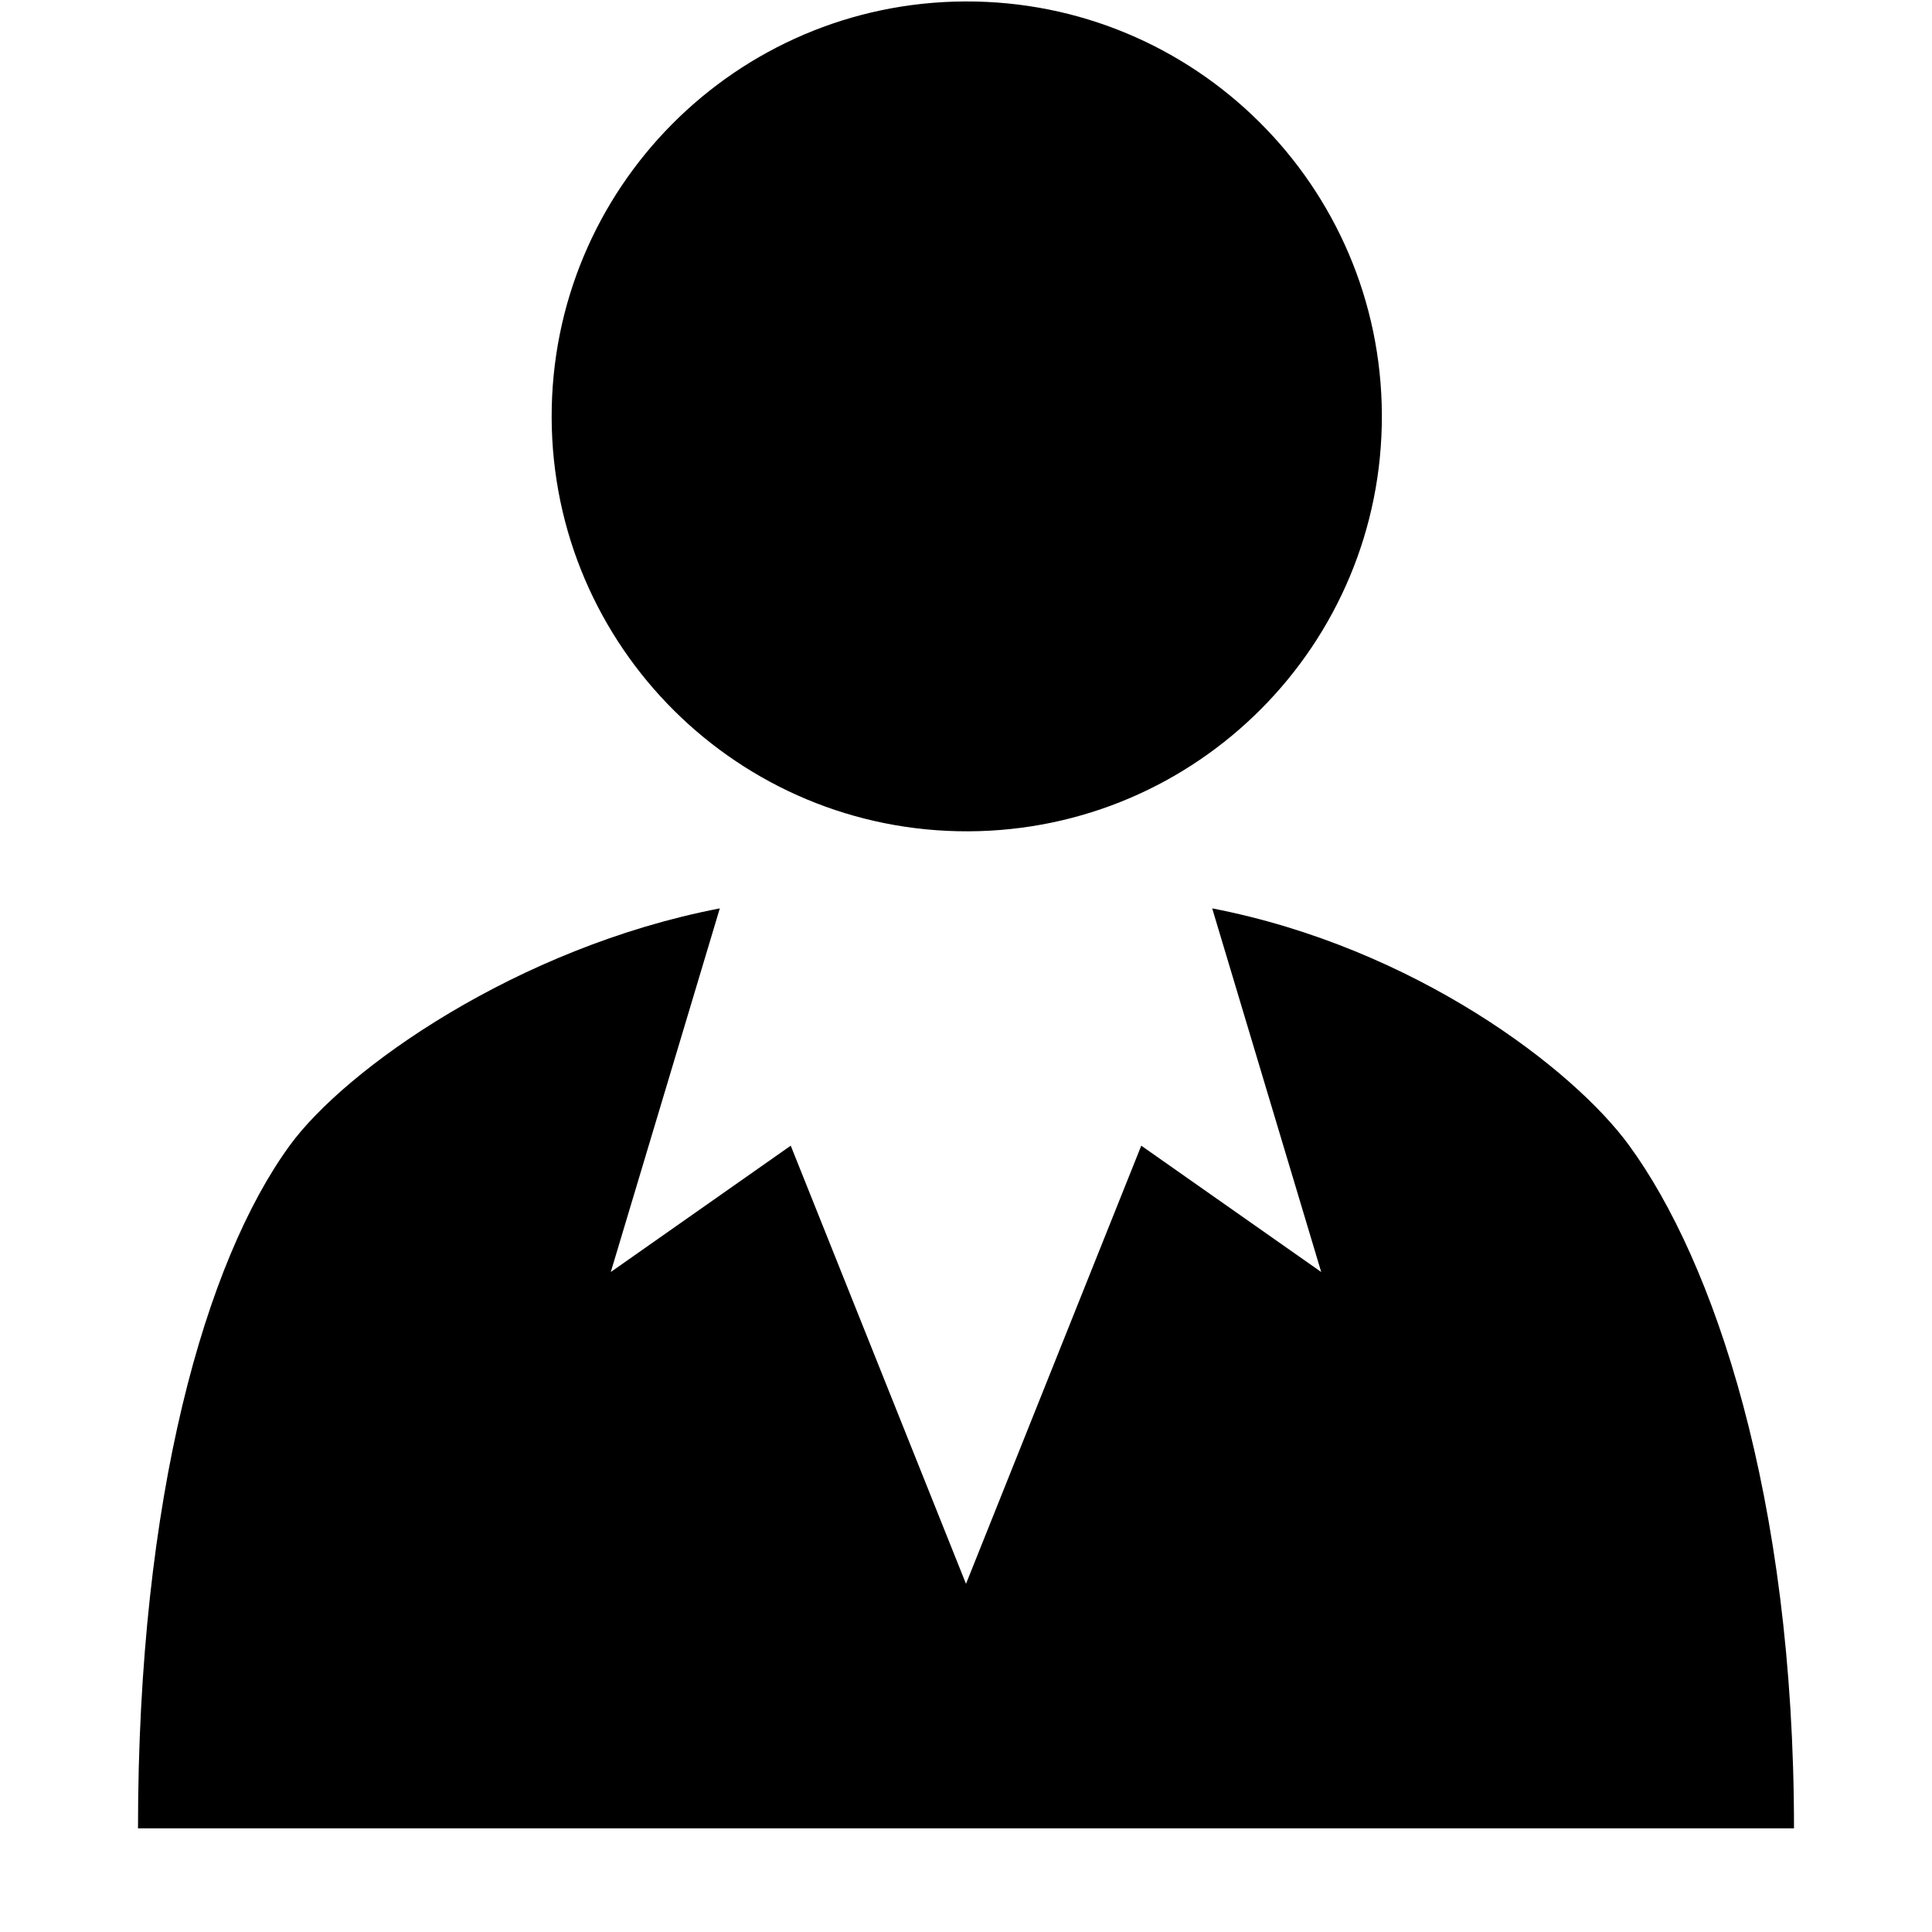
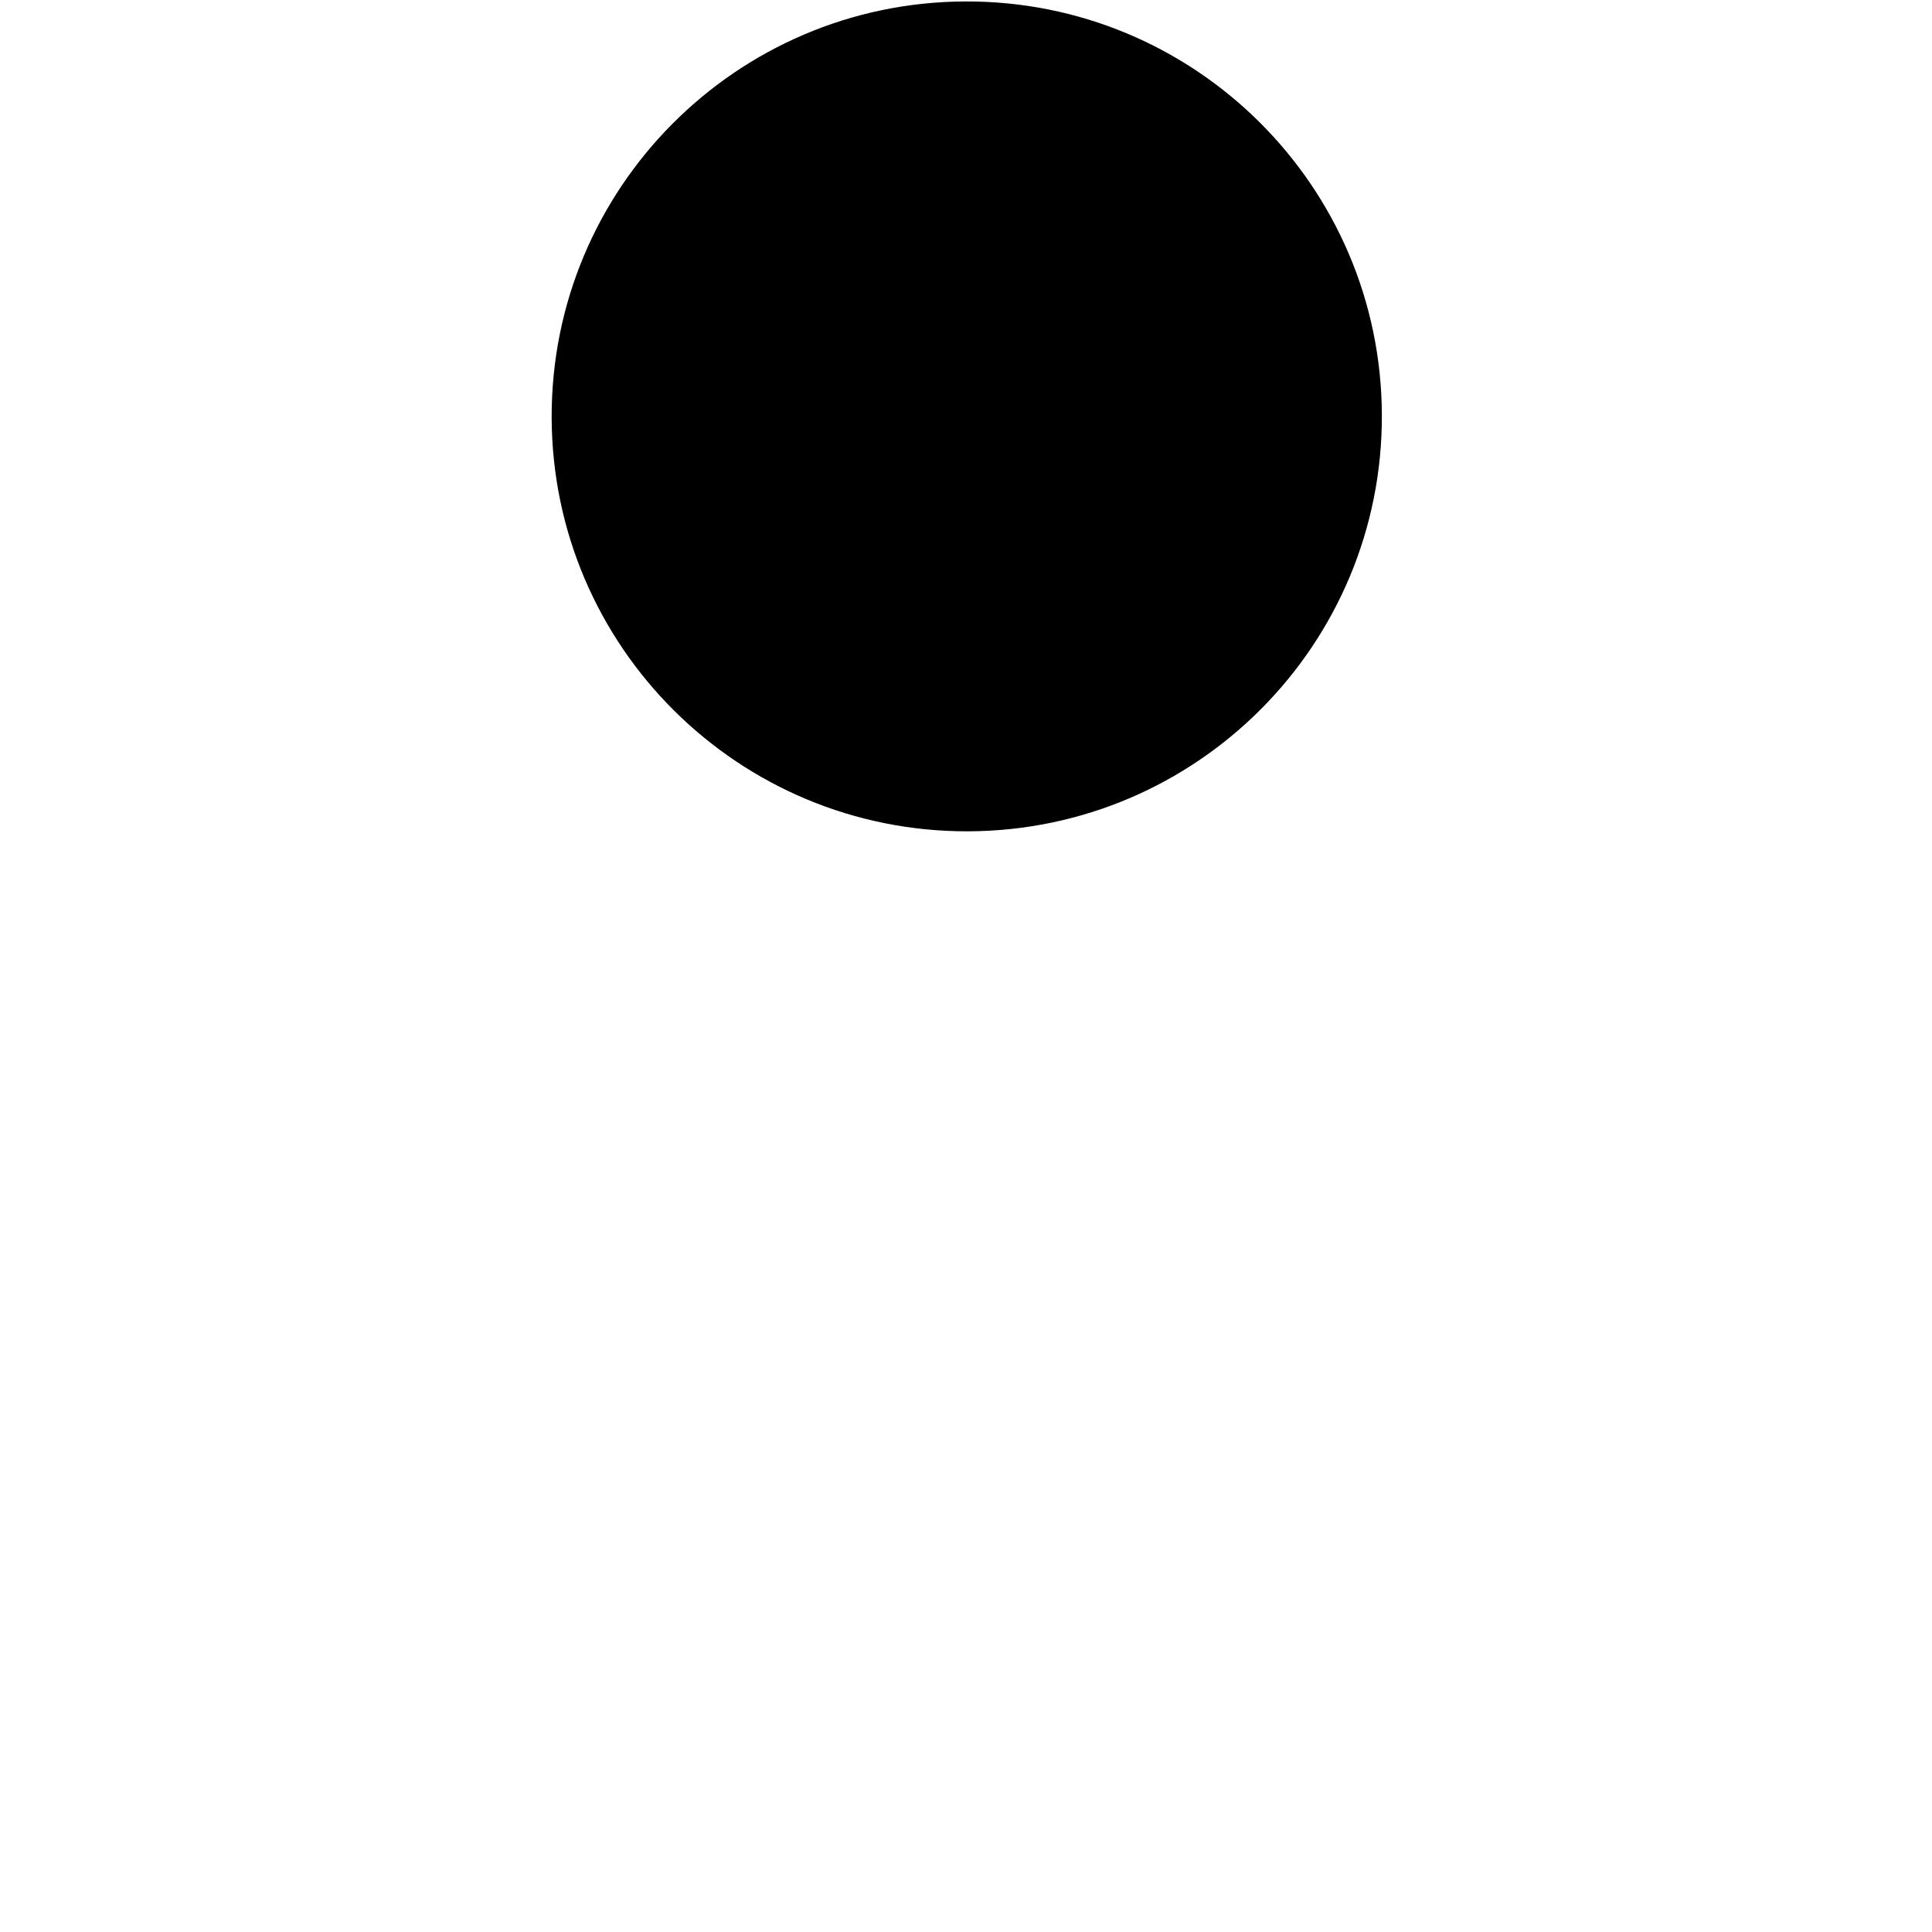
<svg xmlns="http://www.w3.org/2000/svg" width="28" height="28" viewBox="0 0 28 28" fill="none">
  <path d="M14.032 12.048C17.355 12.036 20.039 9.335 20.027 6.013C20.015 2.692 17.313 0.009 13.99 0.021C10.668 0.033 7.984 2.734 7.995 6.055C8.007 9.377 10.71 12.059 14.032 12.048Z" fill="black" />
-   <path d="M23.613 16.604C22.805 15.492 20.504 13.733 17.568 13.165L19.148 18.435L16.54 16.604L14 22.954L11.46 16.604L8.852 18.435L10.432 13.165C7.5 13.729 5.005 15.492 4.197 16.604C2.981 18.275 2 21.68 2 26.498H26C26 21.676 24.833 18.275 23.613 16.604Z" fill="black" />
</svg>